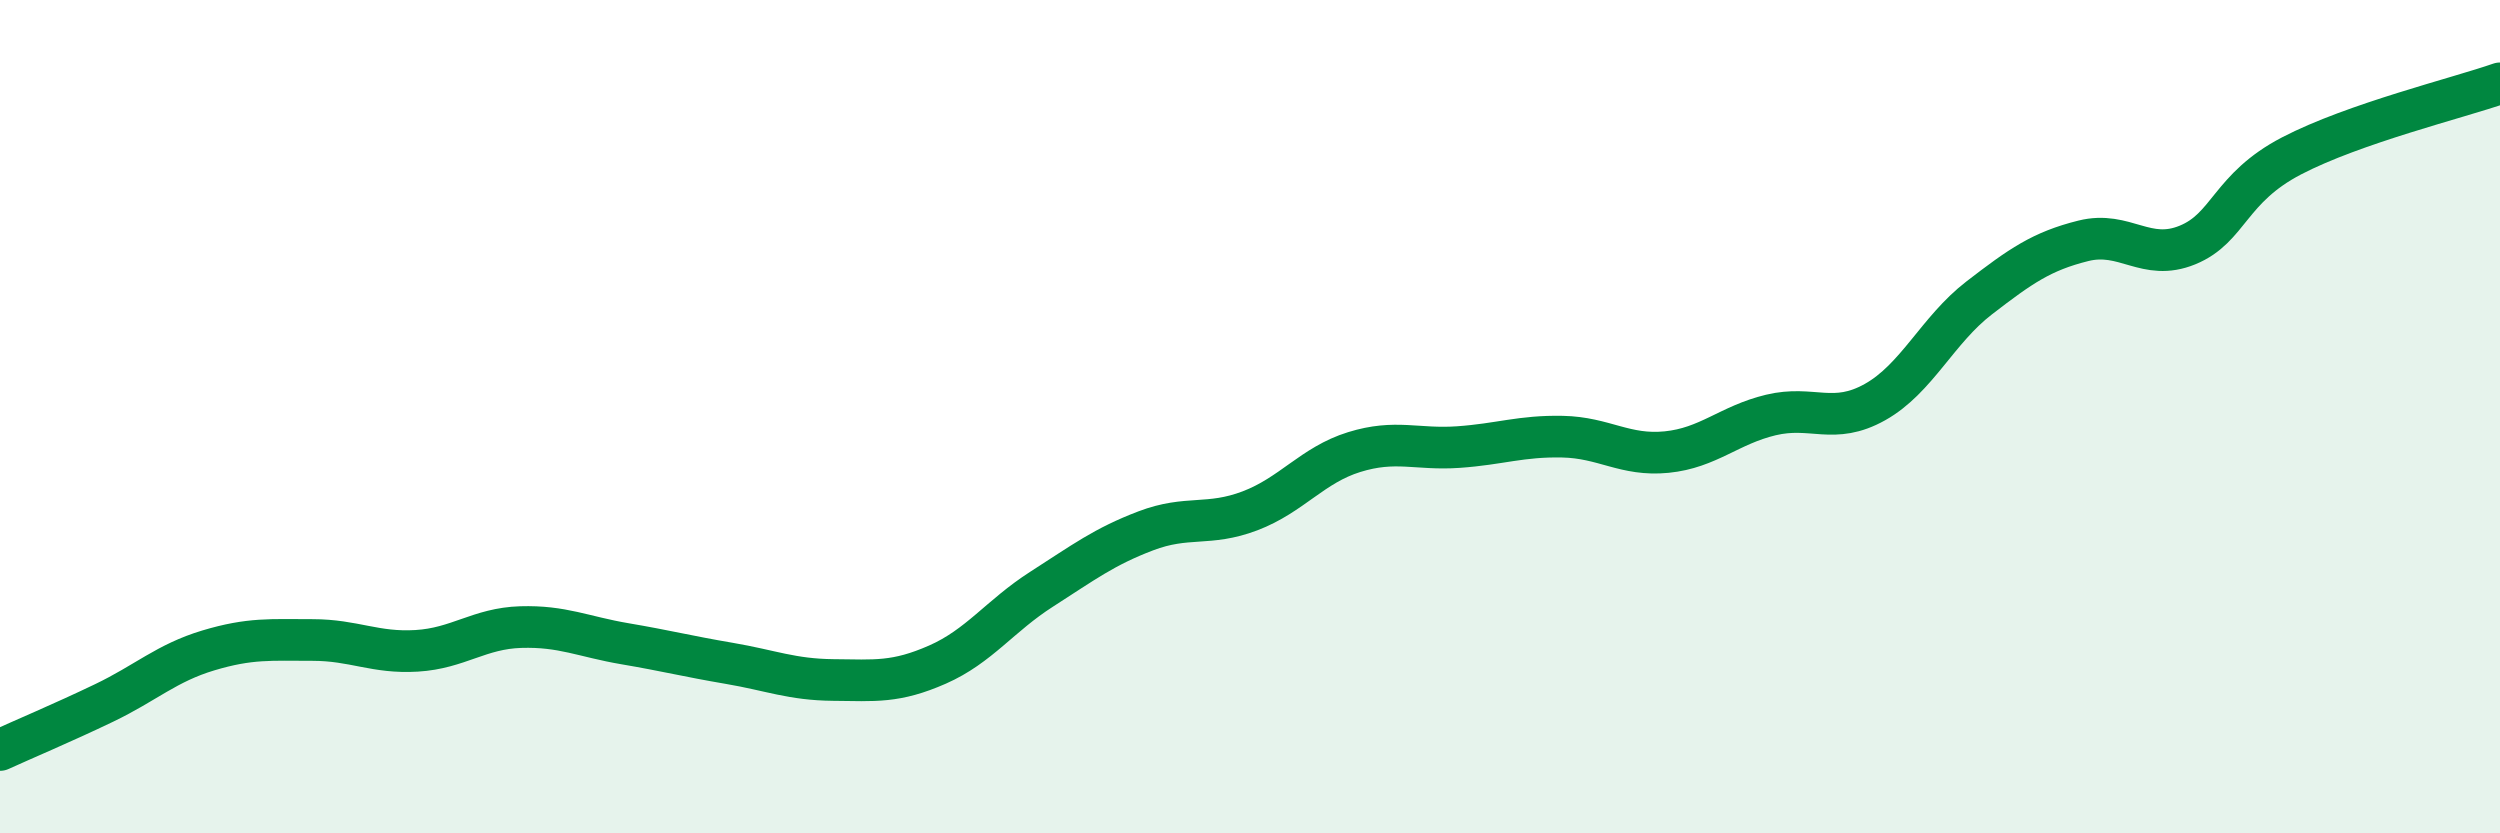
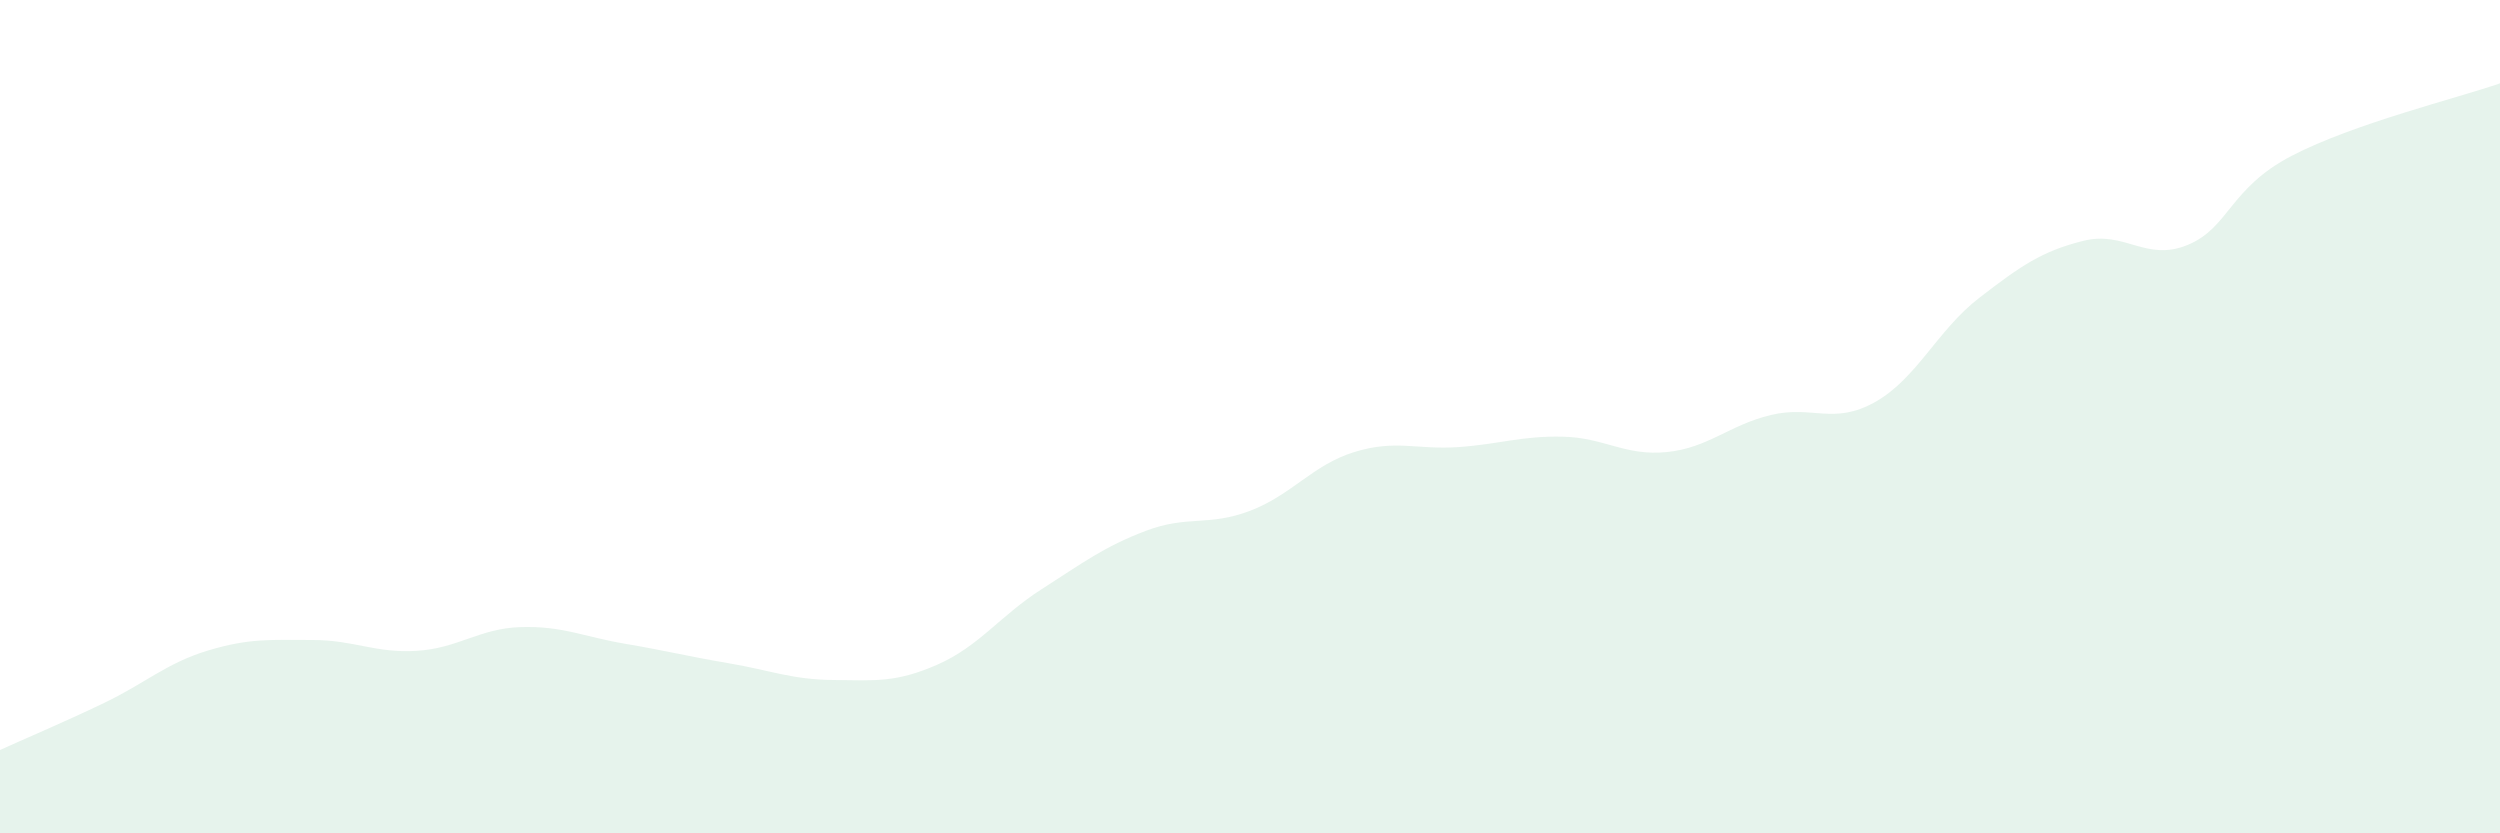
<svg xmlns="http://www.w3.org/2000/svg" width="60" height="20" viewBox="0 0 60 20">
  <path d="M 0,18 C 0.5,17.77 1.5,17.35 2.5,16.87 C 3.5,16.39 4,15.91 5,15.61 C 6,15.31 6.5,15.36 7.5,15.36 C 8.5,15.36 9,15.68 10,15.62 C 11,15.56 11.5,15.08 12.5,15.05 C 13.5,15.02 14,15.28 15,15.45 C 16,15.62 16.5,15.75 17.5,15.92 C 18.5,16.09 19,16.31 20,16.32 C 21,16.33 21.5,16.39 22.5,15.95 C 23.5,15.51 24,14.78 25,14.14 C 26,13.5 26.5,13.12 27.5,12.74 C 28.5,12.36 29,12.64 30,12.26 C 31,11.88 31.5,11.16 32.5,10.85 C 33.5,10.54 34,10.8 35,10.73 C 36,10.66 36.5,10.46 37.5,10.48 C 38.5,10.5 39,10.95 40,10.85 C 41,10.75 41.5,10.2 42.5,9.96 C 43.5,9.72 44,10.21 45,9.65 C 46,9.09 46.5,7.92 47.5,7.15 C 48.5,6.38 49,6.03 50,5.78 C 51,5.53 51.5,6.29 52.5,5.88 C 53.5,5.47 53.5,4.52 55,3.74 C 56.5,2.96 59,2.35 60,2L60 20L0 20Z" fill="#008740" opacity="0.1" stroke-linecap="round" stroke-linejoin="round" />
-   <path d="M 0,18 C 0.5,17.77 1.5,17.35 2.5,16.87 C 3.5,16.39 4,15.91 5,15.61 C 6,15.31 6.5,15.36 7.5,15.36 C 8.5,15.36 9,15.68 10,15.62 C 11,15.56 11.5,15.08 12.5,15.05 C 13.5,15.02 14,15.28 15,15.45 C 16,15.62 16.5,15.75 17.5,15.92 C 18.5,16.09 19,16.31 20,16.32 C 21,16.33 21.5,16.39 22.5,15.95 C 23.5,15.51 24,14.78 25,14.14 C 26,13.5 26.5,13.12 27.5,12.74 C 28.5,12.36 29,12.64 30,12.26 C 31,11.88 31.5,11.16 32.5,10.85 C 33.5,10.54 34,10.8 35,10.73 C 36,10.66 36.5,10.46 37.5,10.48 C 38.5,10.5 39,10.95 40,10.85 C 41,10.75 41.5,10.2 42.5,9.96 C 43.5,9.72 44,10.21 45,9.65 C 46,9.09 46.5,7.92 47.5,7.15 C 48.5,6.38 49,6.03 50,5.78 C 51,5.53 51.5,6.29 52.5,5.88 C 53.5,5.47 53.5,4.52 55,3.74 C 56.5,2.96 59,2.35 60,2" stroke="#008740" stroke-width="1" fill="none" stroke-linecap="round" stroke-linejoin="round" />
</svg>